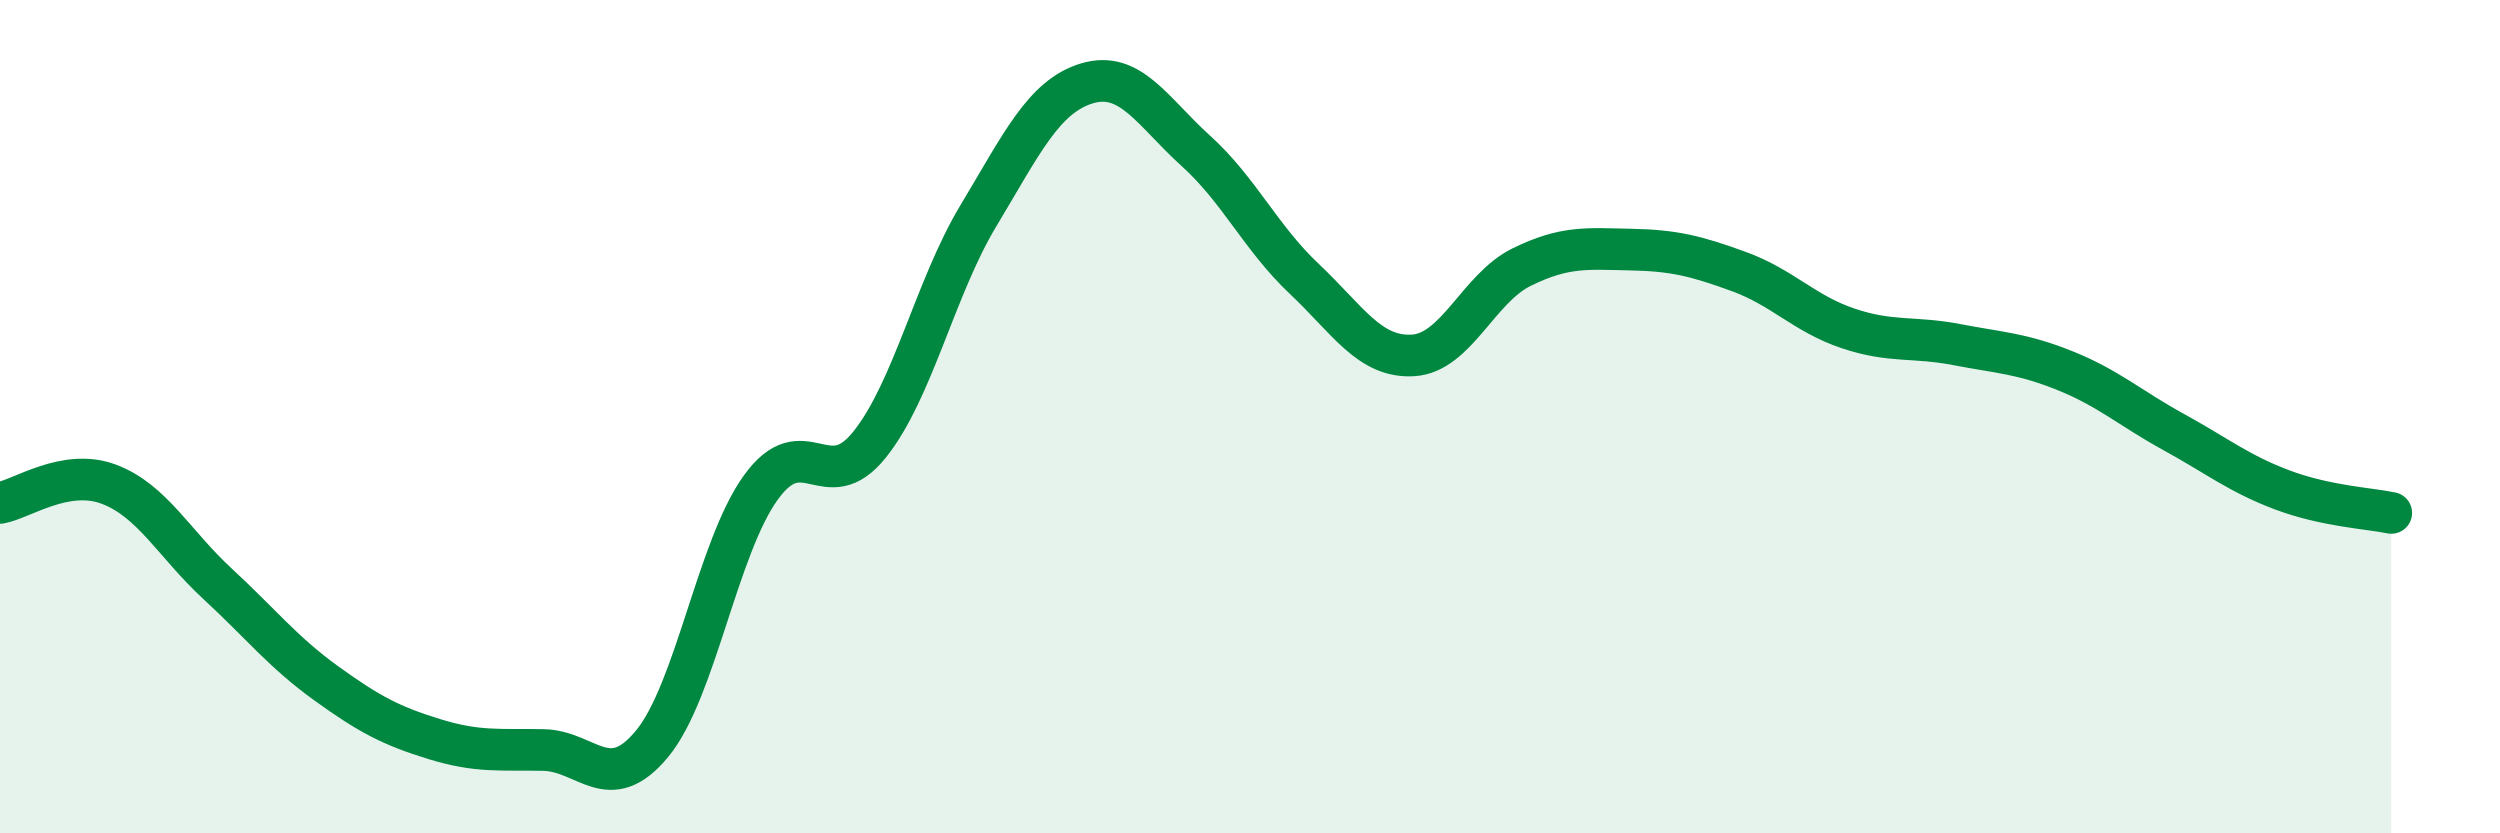
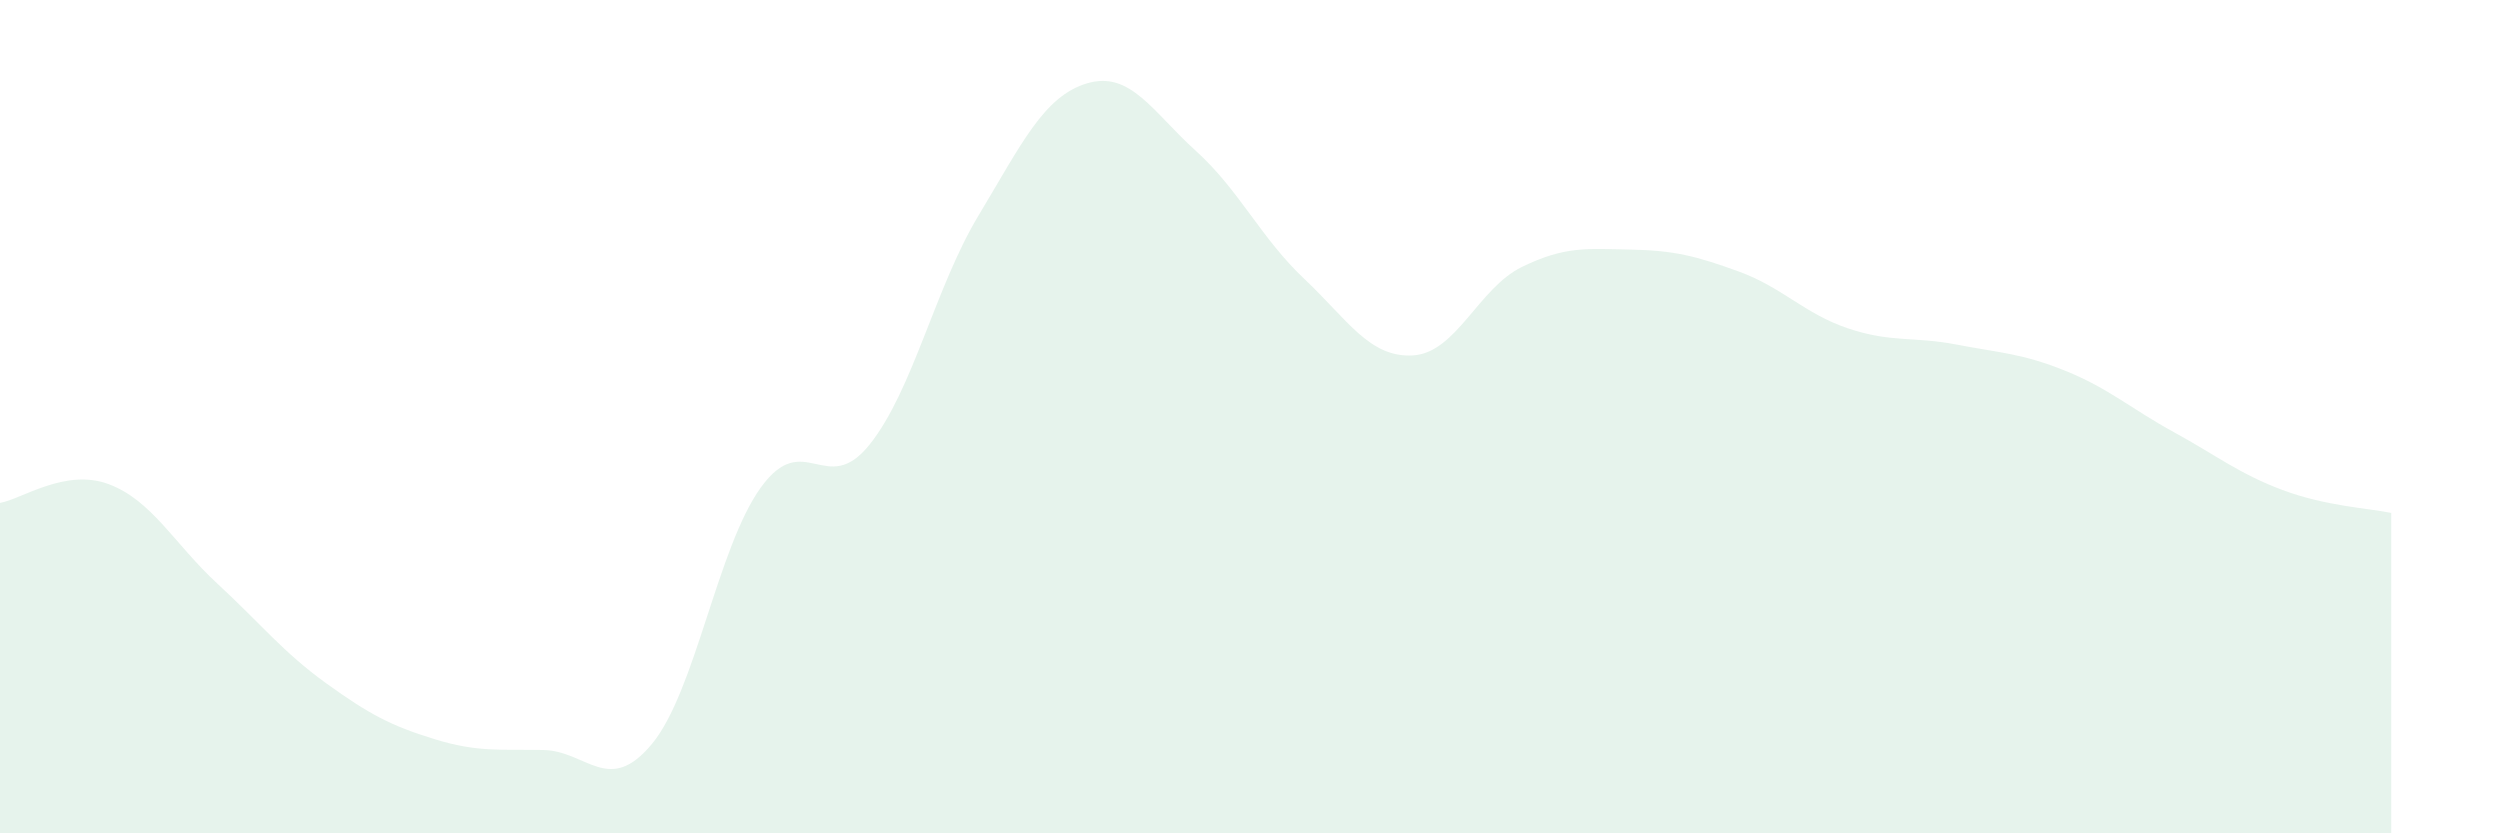
<svg xmlns="http://www.w3.org/2000/svg" width="60" height="20" viewBox="0 0 60 20">
  <path d="M 0,12.07 C 0.52,11.98 1.57,11.23 2.61,11.62 C 3.65,12.01 4.18,13.05 5.22,14.01 C 6.26,14.97 6.79,15.65 7.83,16.4 C 8.87,17.15 9.39,17.42 10.43,17.74 C 11.47,18.06 12,17.98 13.04,18 C 14.08,18.02 14.61,19.11 15.65,17.85 C 16.69,16.59 17.22,13.14 18.26,11.7 C 19.3,10.26 19.83,11.97 20.87,10.67 C 21.91,9.37 22.44,6.91 23.48,5.18 C 24.52,3.45 25.05,2.31 26.09,2 C 27.13,1.69 27.66,2.68 28.7,3.62 C 29.74,4.56 30.26,5.71 31.3,6.69 C 32.34,7.67 32.87,8.59 33.91,8.53 C 34.95,8.47 35.48,6.92 36.52,6.41 C 37.56,5.9 38.09,5.97 39.13,5.99 C 40.17,6.01 40.7,6.14 41.74,6.52 C 42.78,6.9 43.31,7.53 44.35,7.88 C 45.39,8.23 45.92,8.07 46.96,8.27 C 48,8.47 48.53,8.48 49.57,8.9 C 50.61,9.32 51.13,9.8 52.17,10.37 C 53.21,10.94 53.74,11.37 54.78,11.76 C 55.82,12.15 56.87,12.2 57.39,12.31L57.39 20L0 20Z" fill="#008740" opacity="0.1" stroke-linecap="round" stroke-linejoin="round" />
-   <path d="M 0,12.07 C 0.52,11.98 1.57,11.23 2.61,11.62 C 3.65,12.01 4.18,13.05 5.22,14.01 C 6.26,14.97 6.79,15.65 7.83,16.4 C 8.87,17.15 9.39,17.42 10.43,17.74 C 11.47,18.06 12,17.98 13.04,18 C 14.08,18.02 14.61,19.11 15.65,17.85 C 16.69,16.59 17.22,13.14 18.26,11.7 C 19.3,10.26 19.83,11.97 20.87,10.67 C 21.91,9.37 22.44,6.91 23.48,5.18 C 24.52,3.45 25.05,2.31 26.09,2 C 27.13,1.69 27.66,2.68 28.7,3.62 C 29.74,4.56 30.26,5.71 31.3,6.69 C 32.34,7.67 32.87,8.59 33.91,8.53 C 34.95,8.47 35.48,6.92 36.52,6.41 C 37.56,5.9 38.09,5.97 39.13,5.99 C 40.17,6.01 40.7,6.14 41.74,6.52 C 42.78,6.9 43.31,7.53 44.35,7.88 C 45.39,8.23 45.92,8.07 46.96,8.27 C 48,8.47 48.53,8.48 49.57,8.9 C 50.61,9.32 51.13,9.8 52.17,10.37 C 53.21,10.94 53.74,11.37 54.78,11.76 C 55.82,12.15 56.87,12.2 57.39,12.31" stroke="#008740" stroke-width="1" fill="none" stroke-linecap="round" stroke-linejoin="round" />
</svg>